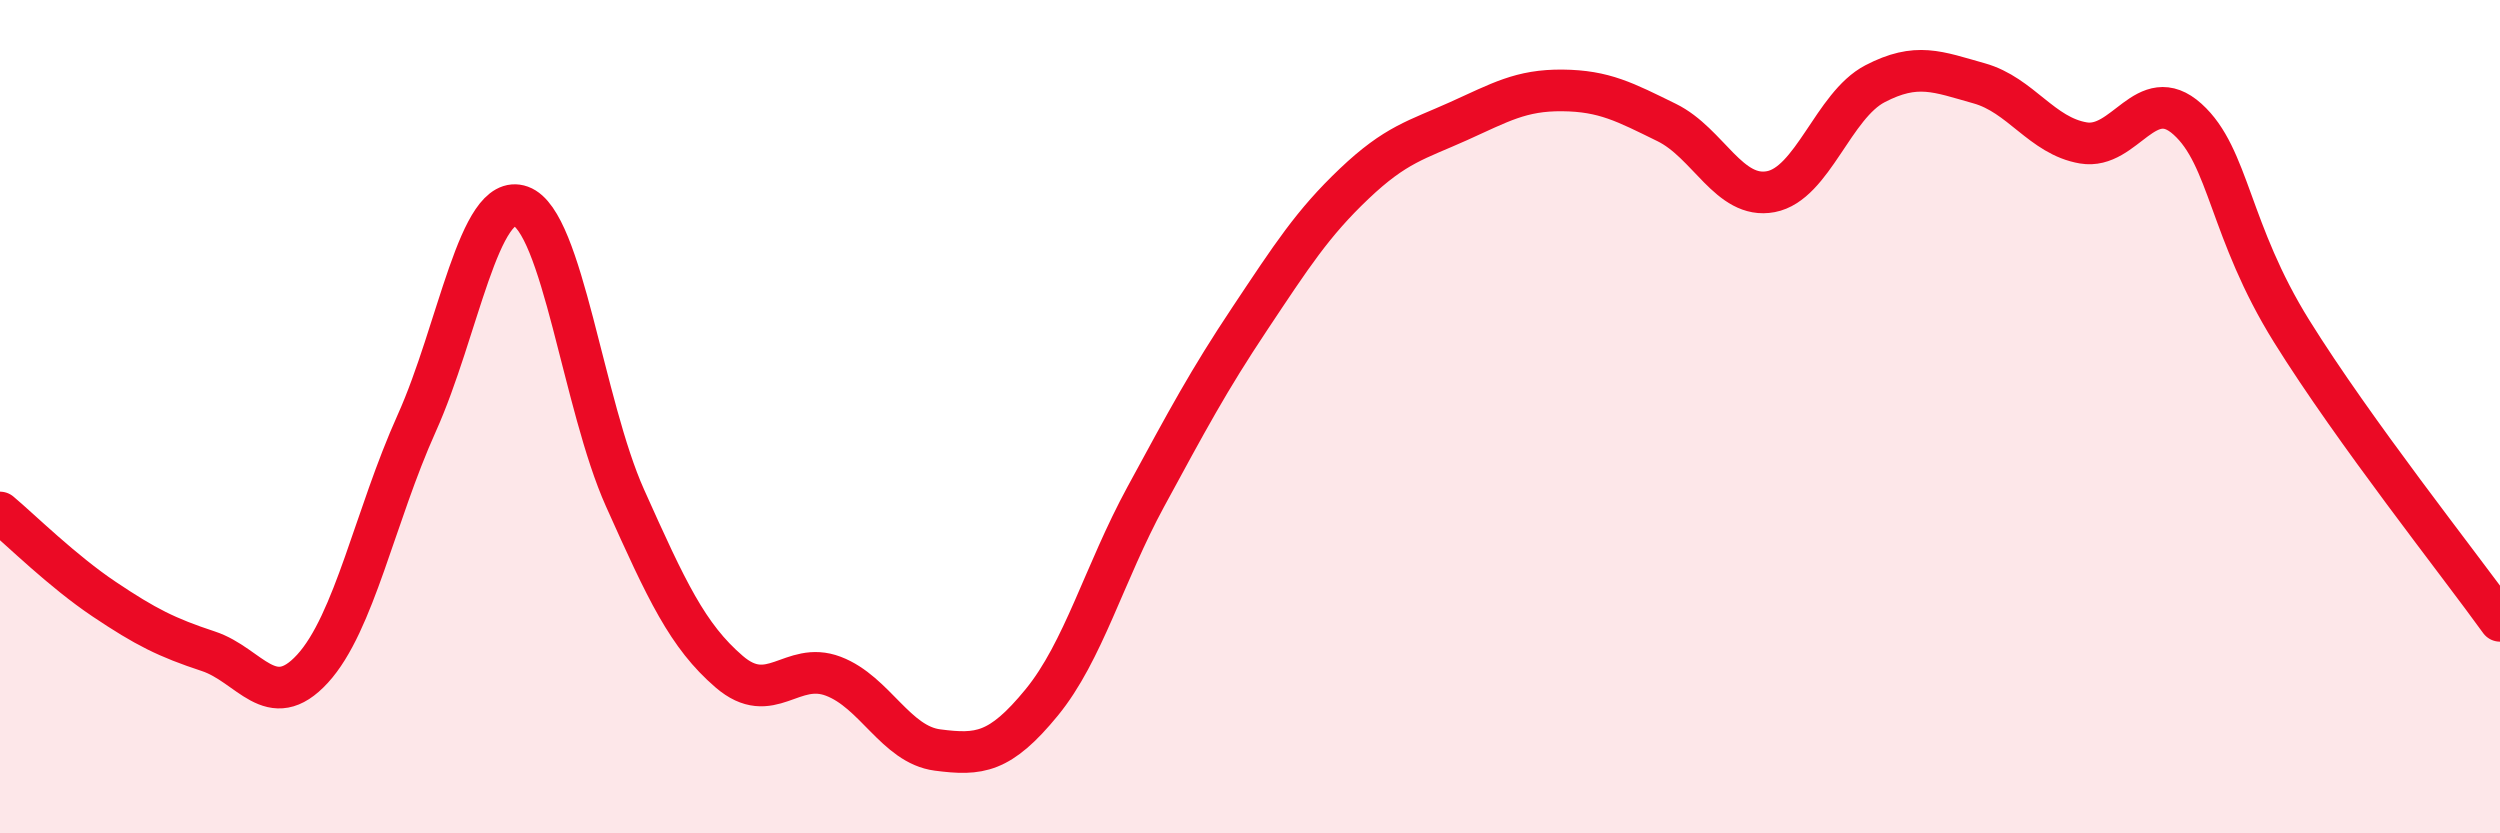
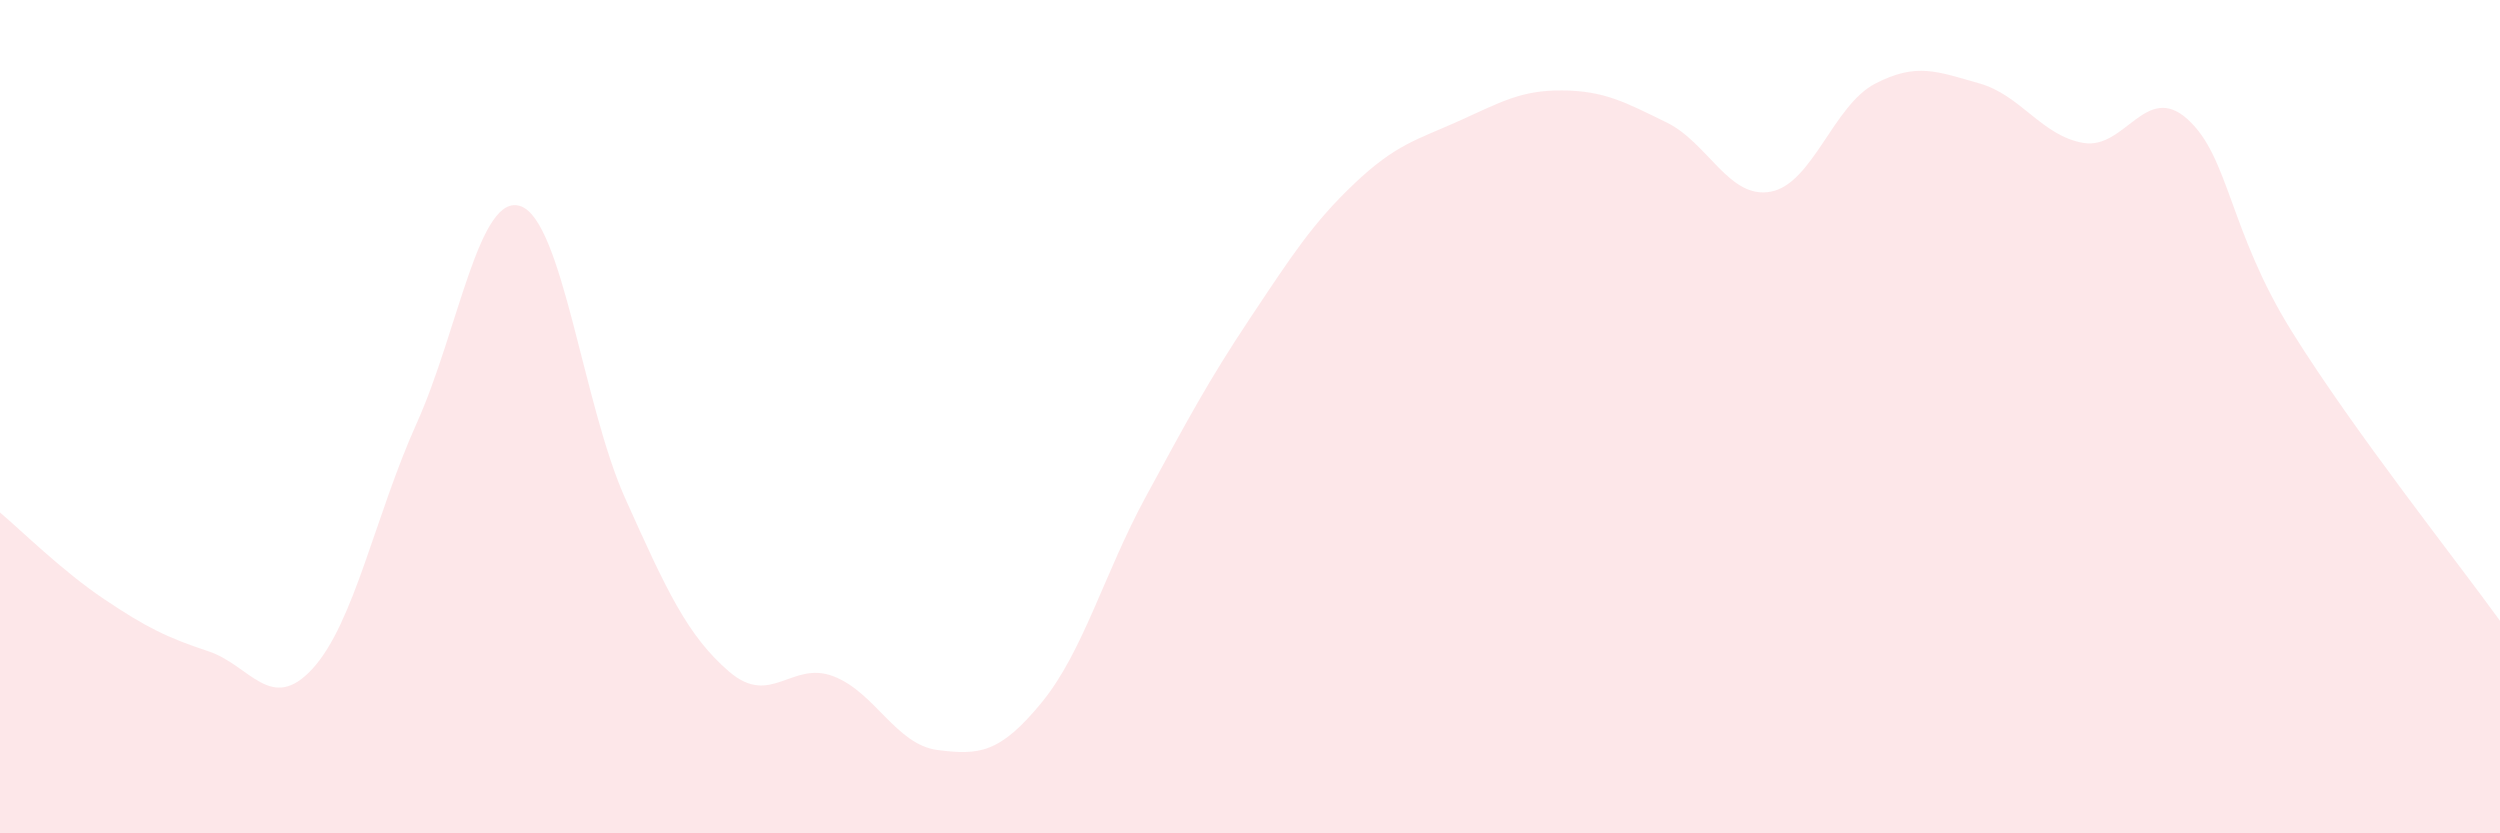
<svg xmlns="http://www.w3.org/2000/svg" width="60" height="20" viewBox="0 0 60 20">
  <path d="M 0,12.3 C 0.5,12.72 1.5,13.71 2.5,14.38 C 3.5,15.05 4,15.3 5,15.63 C 6,15.96 6.5,17.14 7.5,16.05 C 8.5,14.96 9,12.38 10,10.16 C 11,7.94 11.5,4.59 12.5,4.95 C 13.5,5.31 14,9.72 15,11.95 C 16,14.18 16.5,15.26 17.5,16.12 C 18.5,16.98 19,15.85 20,16.23 C 21,16.61 21.5,17.87 22.5,18 C 23.5,18.13 24,18.08 25,16.86 C 26,15.64 26.5,13.76 27.5,11.92 C 28.5,10.08 29,9.14 30,7.64 C 31,6.14 31.5,5.36 32.5,4.41 C 33.5,3.46 34,3.36 35,2.91 C 36,2.46 36.5,2.16 37.5,2.17 C 38.5,2.18 39,2.45 40,2.94 C 41,3.43 41.5,4.79 42.5,4.6 C 43.5,4.41 44,2.53 45,2.01 C 46,1.49 46.5,1.72 47.5,2 C 48.5,2.28 49,3.26 50,3.43 C 51,3.6 51.5,1.96 52.5,2.86 C 53.5,3.76 53.5,5.54 55,7.95 C 56.5,10.36 59,13.51 60,14.9L60 20L0 20Z" fill="#EB0A25" opacity="0.1" stroke-linecap="round" stroke-linejoin="round" />
-   <path d="M 0,12.3 C 0.5,12.72 1.5,13.71 2.5,14.38 C 3.5,15.05 4,15.3 5,15.63 C 6,15.96 6.5,17.14 7.5,16.05 C 8.5,14.96 9,12.38 10,10.16 C 11,7.94 11.5,4.59 12.5,4.95 C 13.5,5.31 14,9.72 15,11.95 C 16,14.18 16.5,15.26 17.5,16.12 C 18.5,16.98 19,15.85 20,16.23 C 21,16.61 21.5,17.87 22.5,18 C 23.5,18.13 24,18.08 25,16.86 C 26,15.64 26.5,13.76 27.5,11.92 C 28.5,10.08 29,9.14 30,7.64 C 31,6.14 31.5,5.36 32.5,4.41 C 33.5,3.46 34,3.36 35,2.91 C 36,2.46 36.5,2.16 37.5,2.17 C 38.5,2.18 39,2.45 40,2.94 C 41,3.43 41.5,4.79 42.5,4.6 C 43.5,4.41 44,2.53 45,2.01 C 46,1.49 46.5,1.72 47.5,2 C 48.5,2.28 49,3.26 50,3.43 C 51,3.6 51.5,1.96 52.5,2.86 C 53.5,3.76 53.5,5.54 55,7.95 C 56.5,10.36 59,13.51 60,14.9" stroke="#EB0A25" stroke-width="1" fill="none" stroke-linecap="round" stroke-linejoin="round" />
</svg>